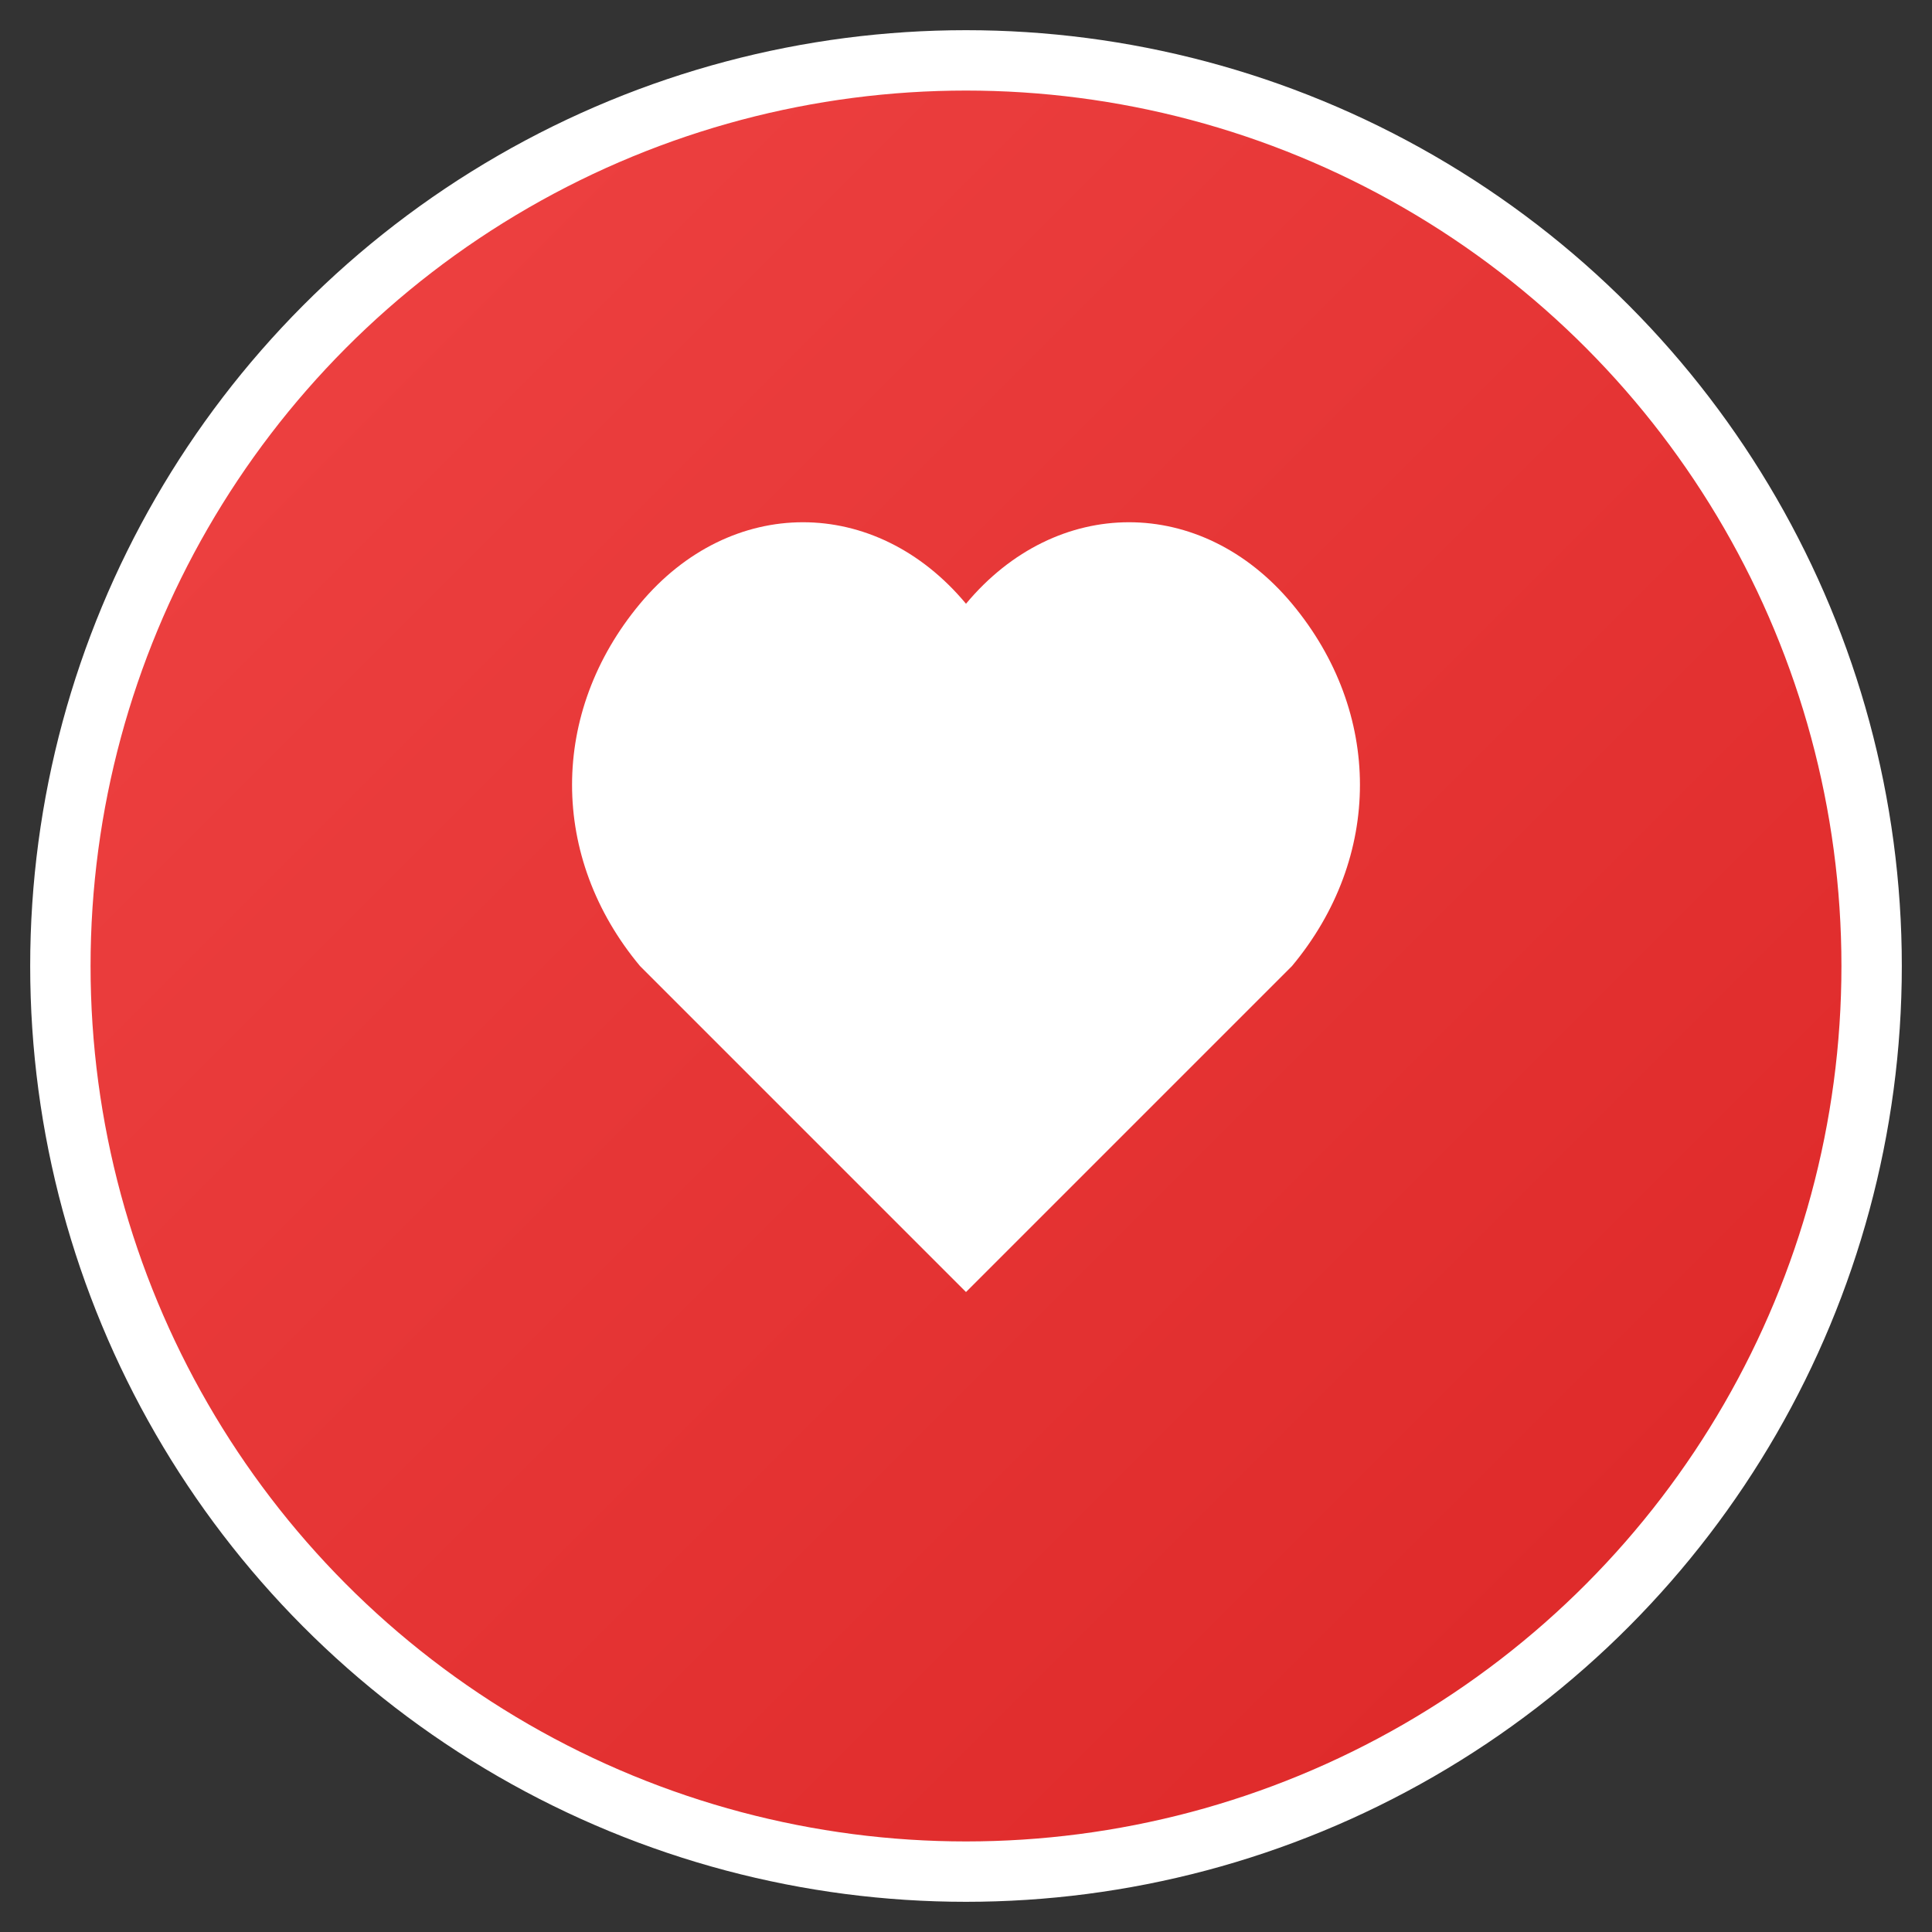
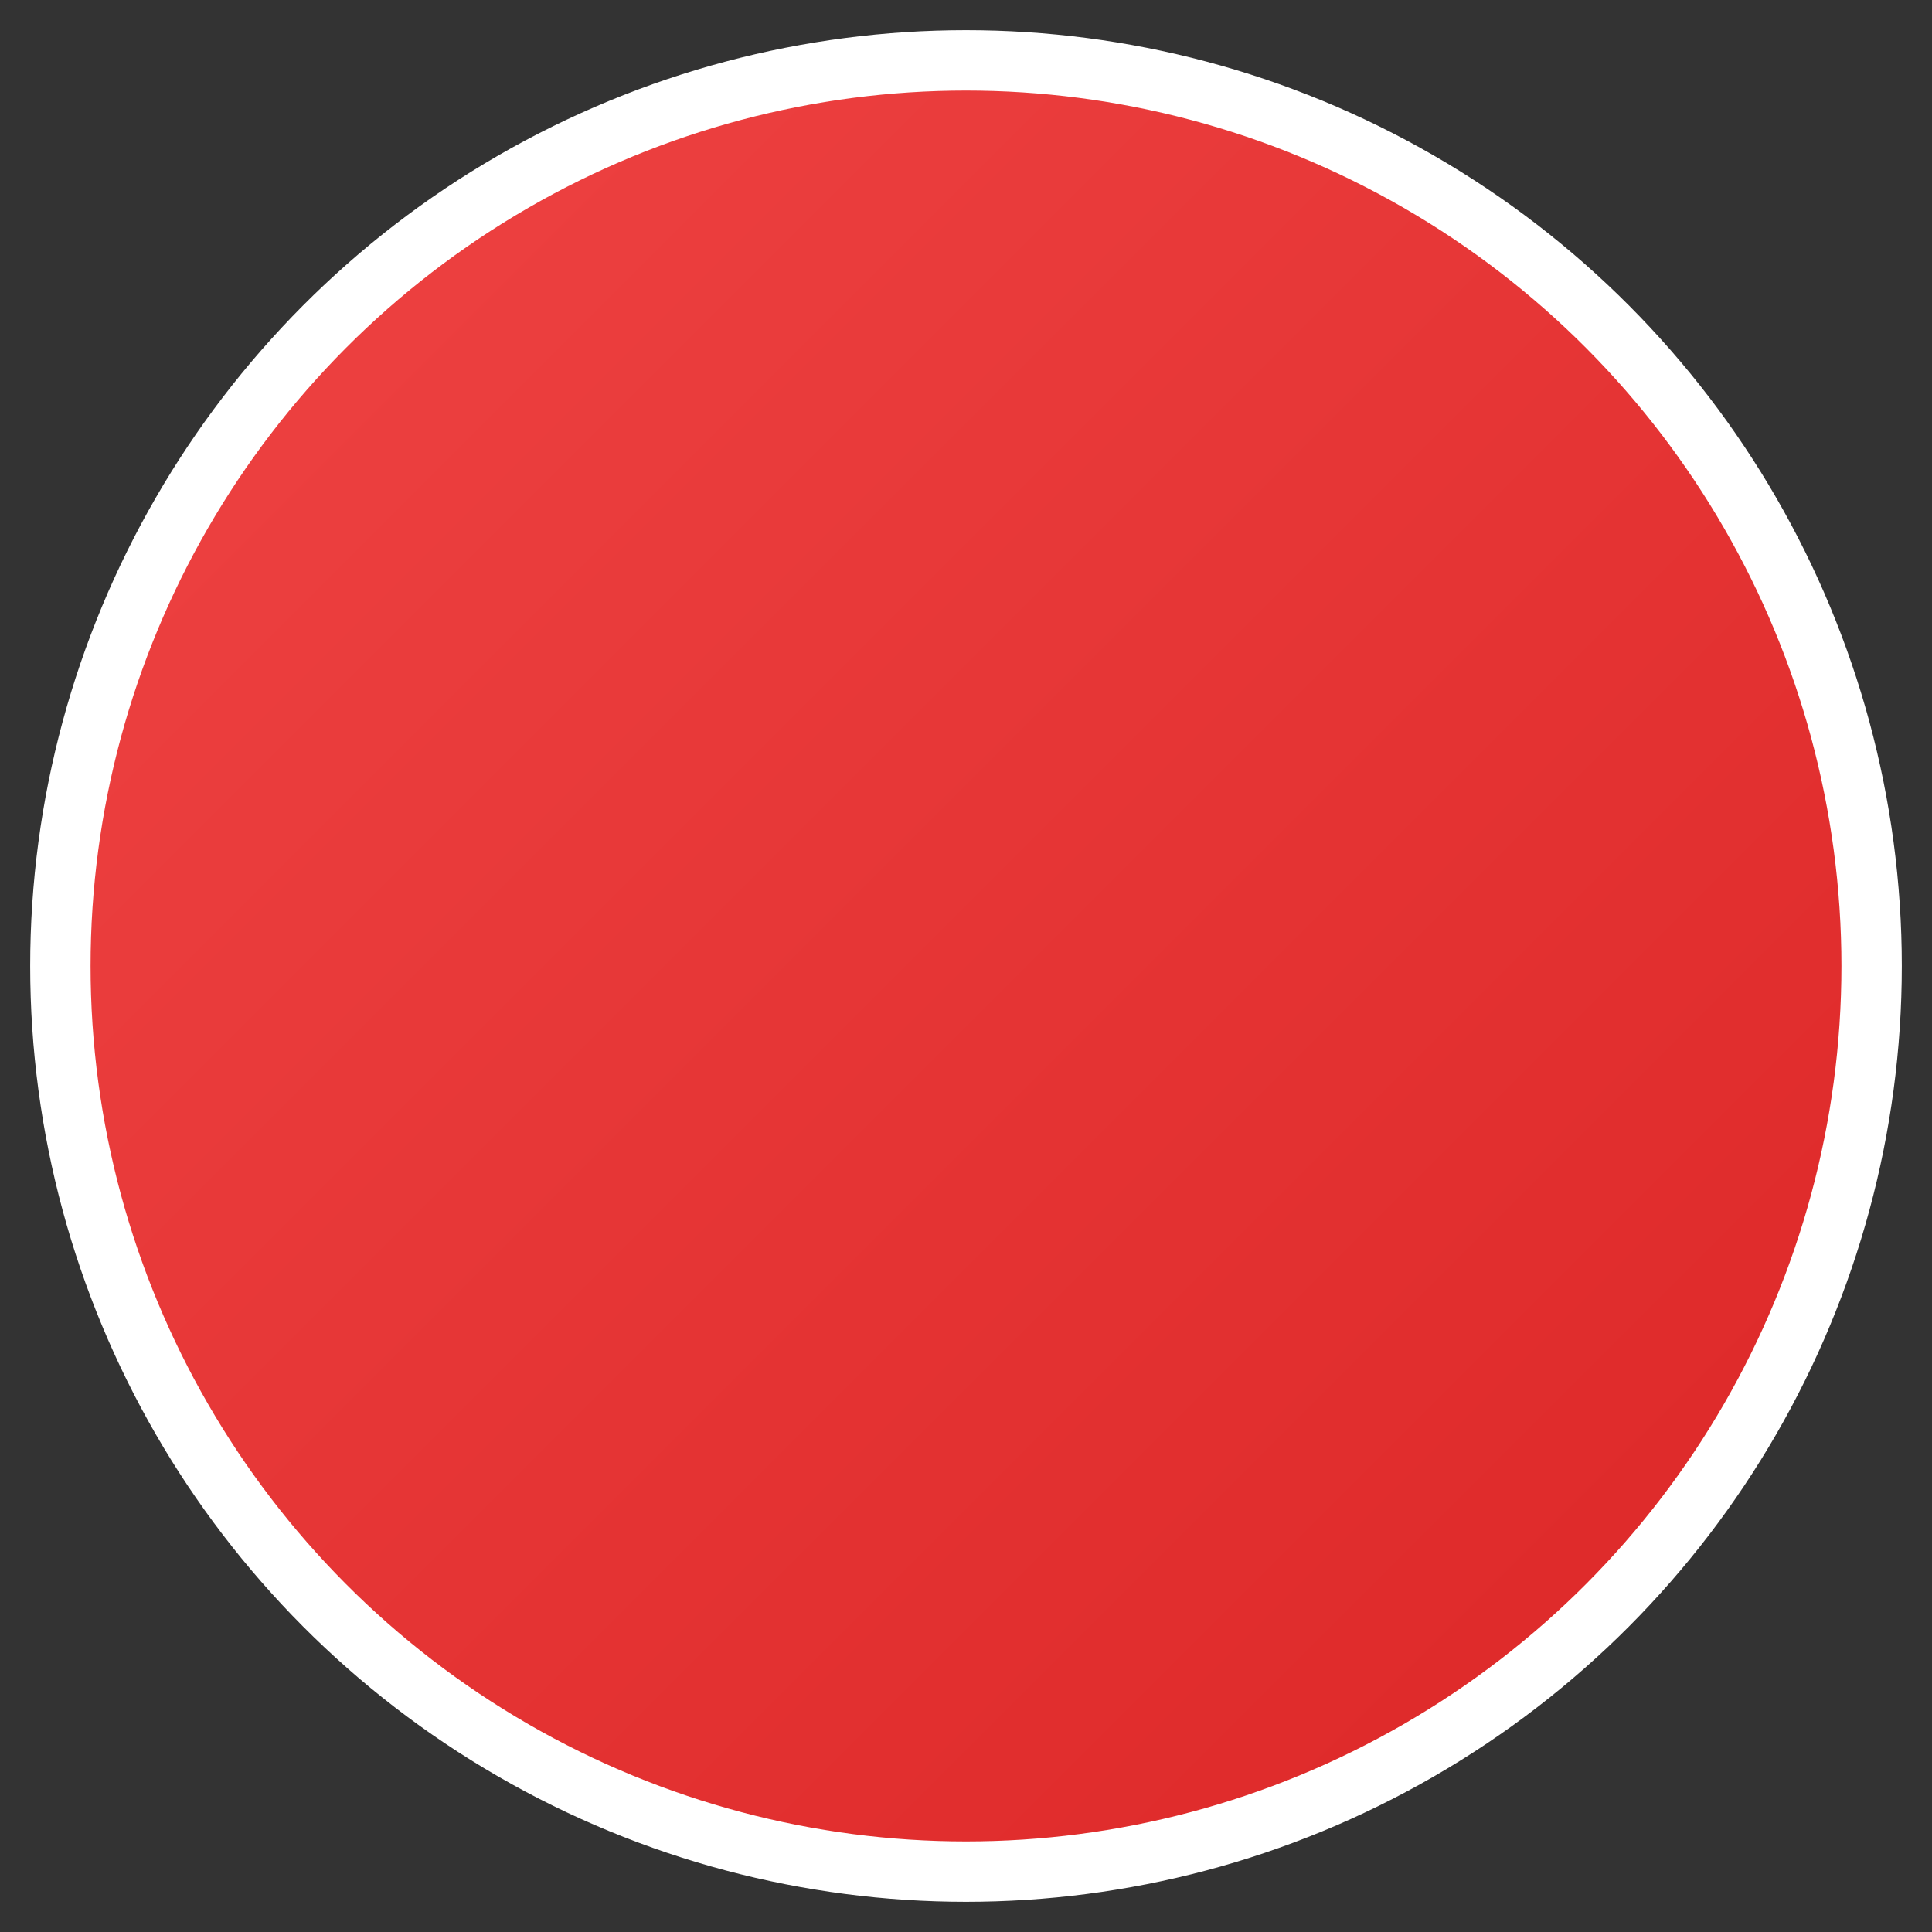
<svg xmlns="http://www.w3.org/2000/svg" width="32" height="32" viewBox="0 0 32 32" fill="none">
  <rect x="0" y="0" width="32" height="32" fill="#333333" stroke="none" />
  <defs>
    <linearGradient id="faviconGradient" x1="0%" y1="0%" x2="100%" y2="100%">
      <stop offset="0%" style="stop-color:#ef4444;stop-opacity:1" />
      <stop offset="100%" style="stop-color:#dc2626;stop-opacity:1" />
    </linearGradient>
  </defs>
  <circle cx="16" cy="16" r="15" fill="url(#faviconGradient)" stroke="#ffffff" stroke-width="1" />
-   <path d="M16 10c-1.5-1.8-3.9-1.8-5.4 0-1.5 1.8-1.5 4.2 0 6l5.4 5.4 5.4-5.4c1.5-1.8 1.5-4.2 0-6-1.5-1.8-3.9-1.8-5.4 0z" fill="#ffffff" />
</svg>